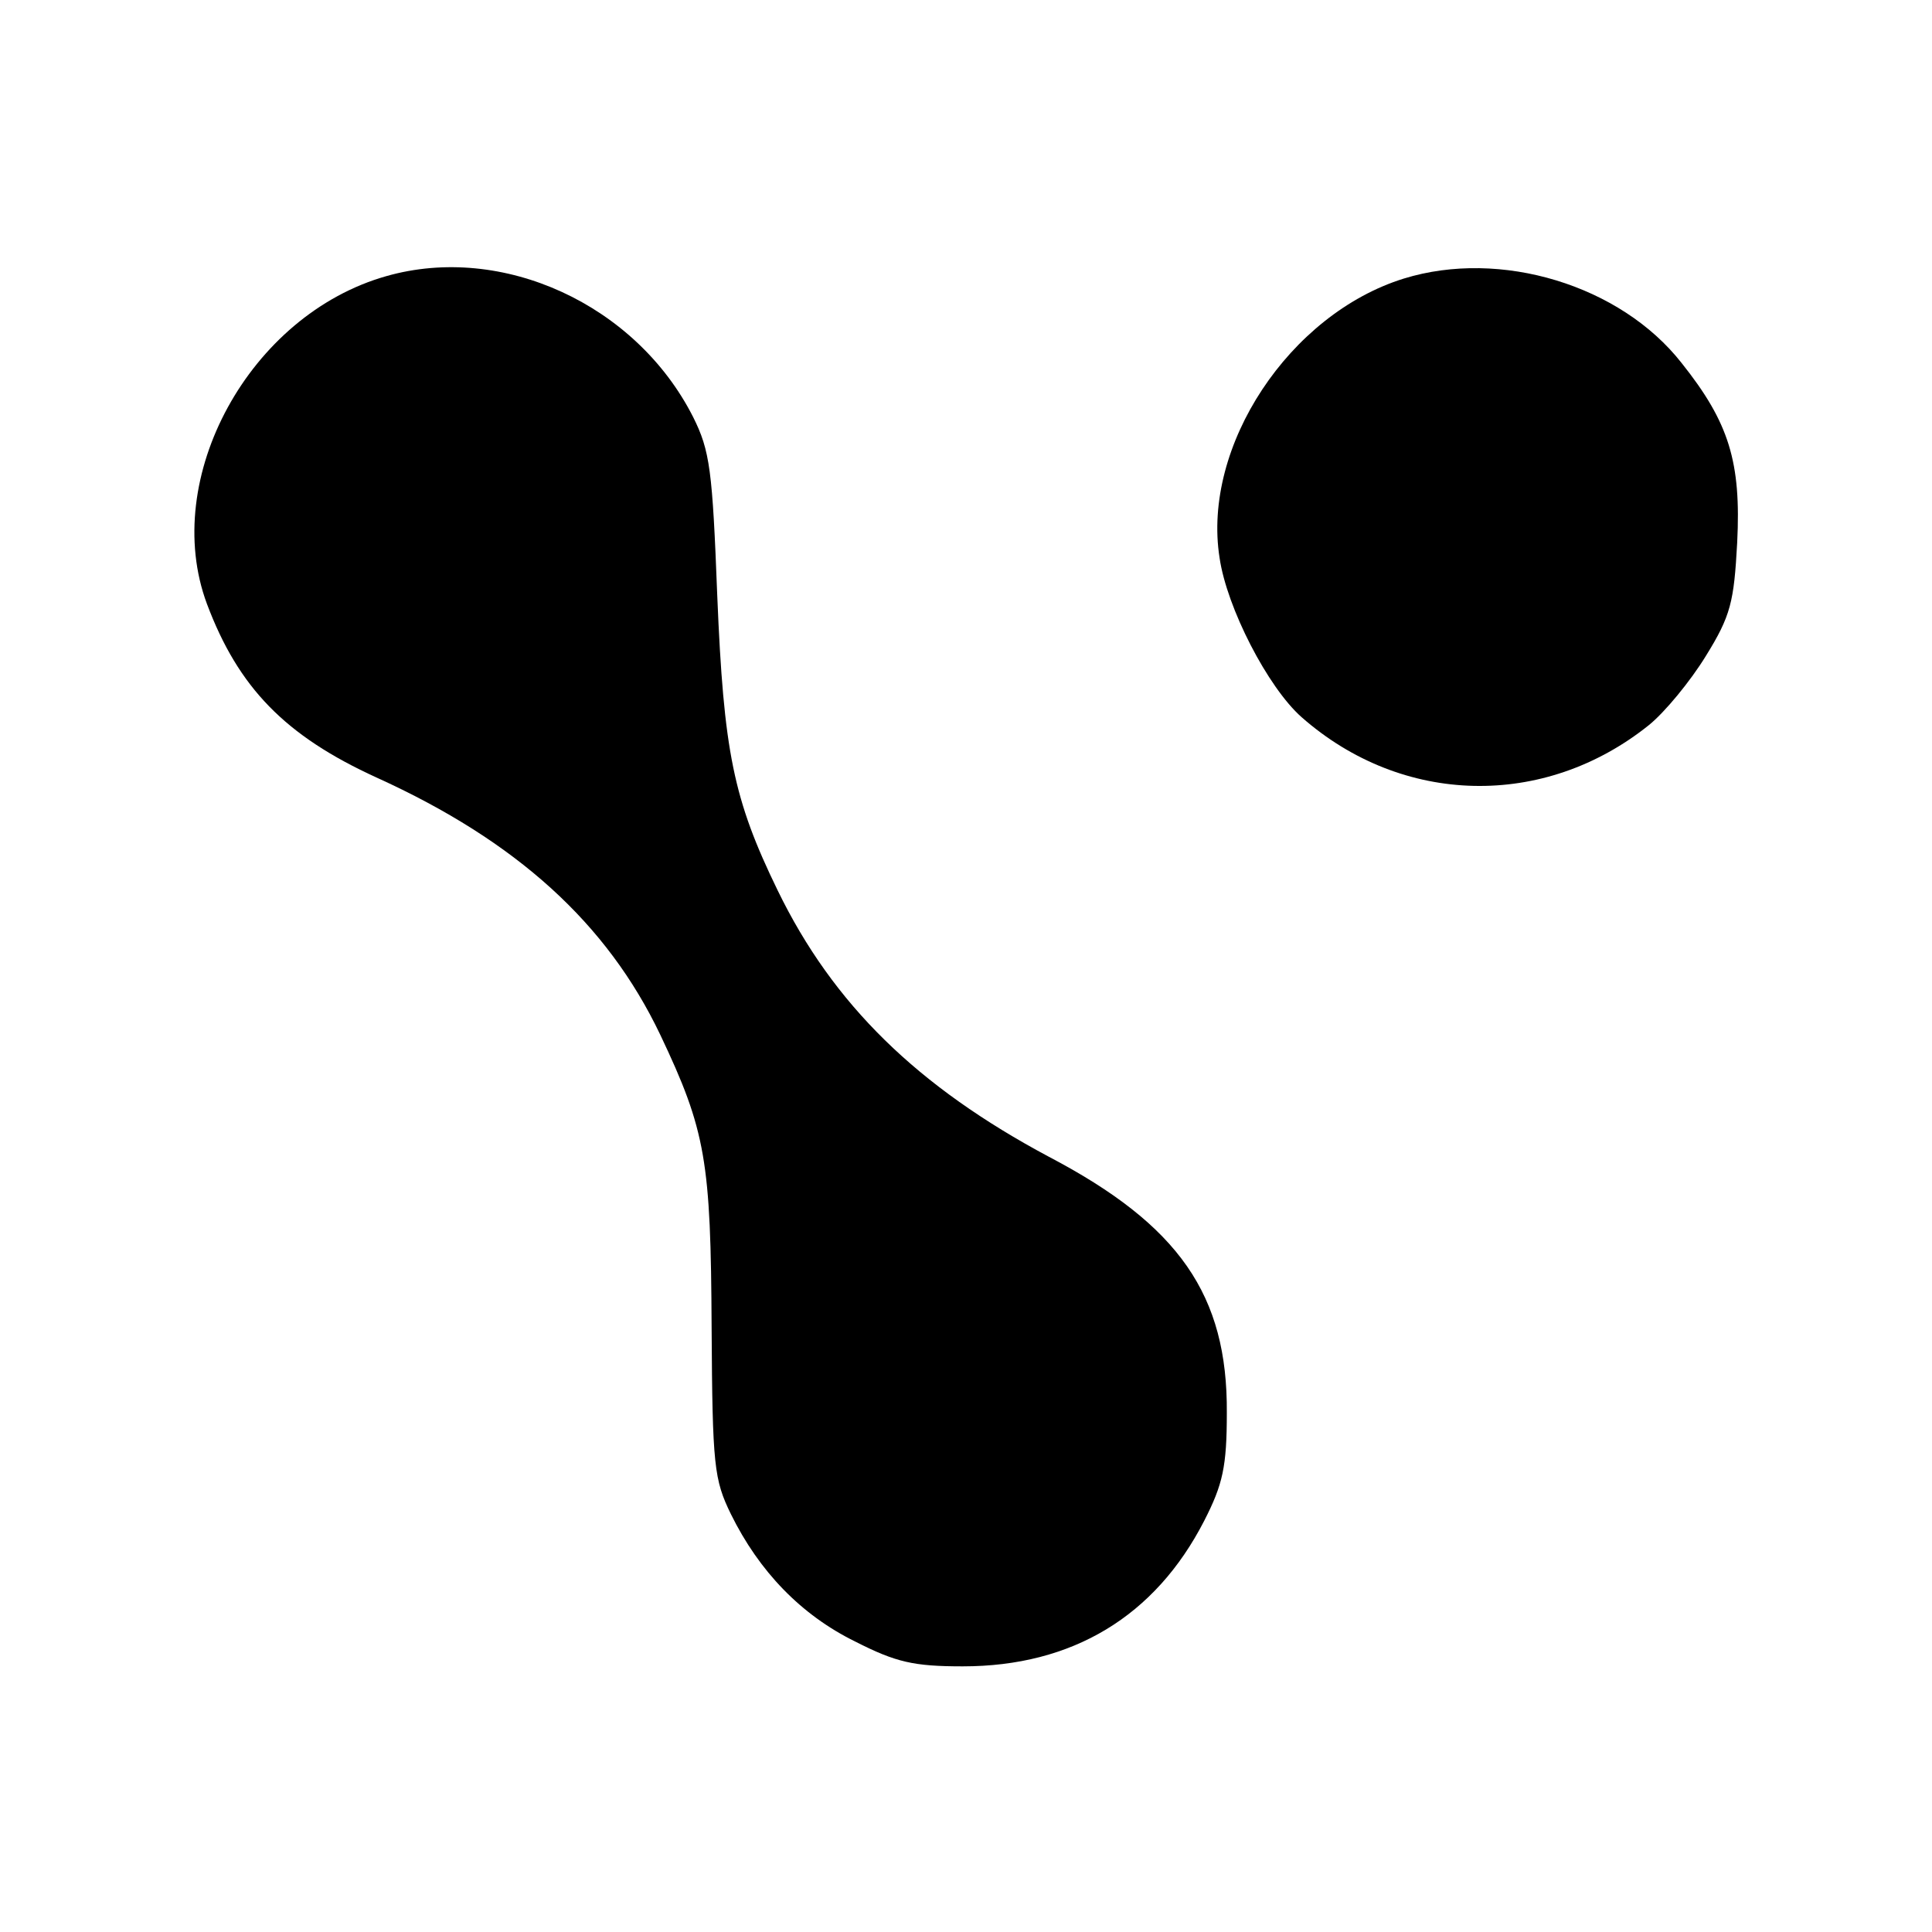
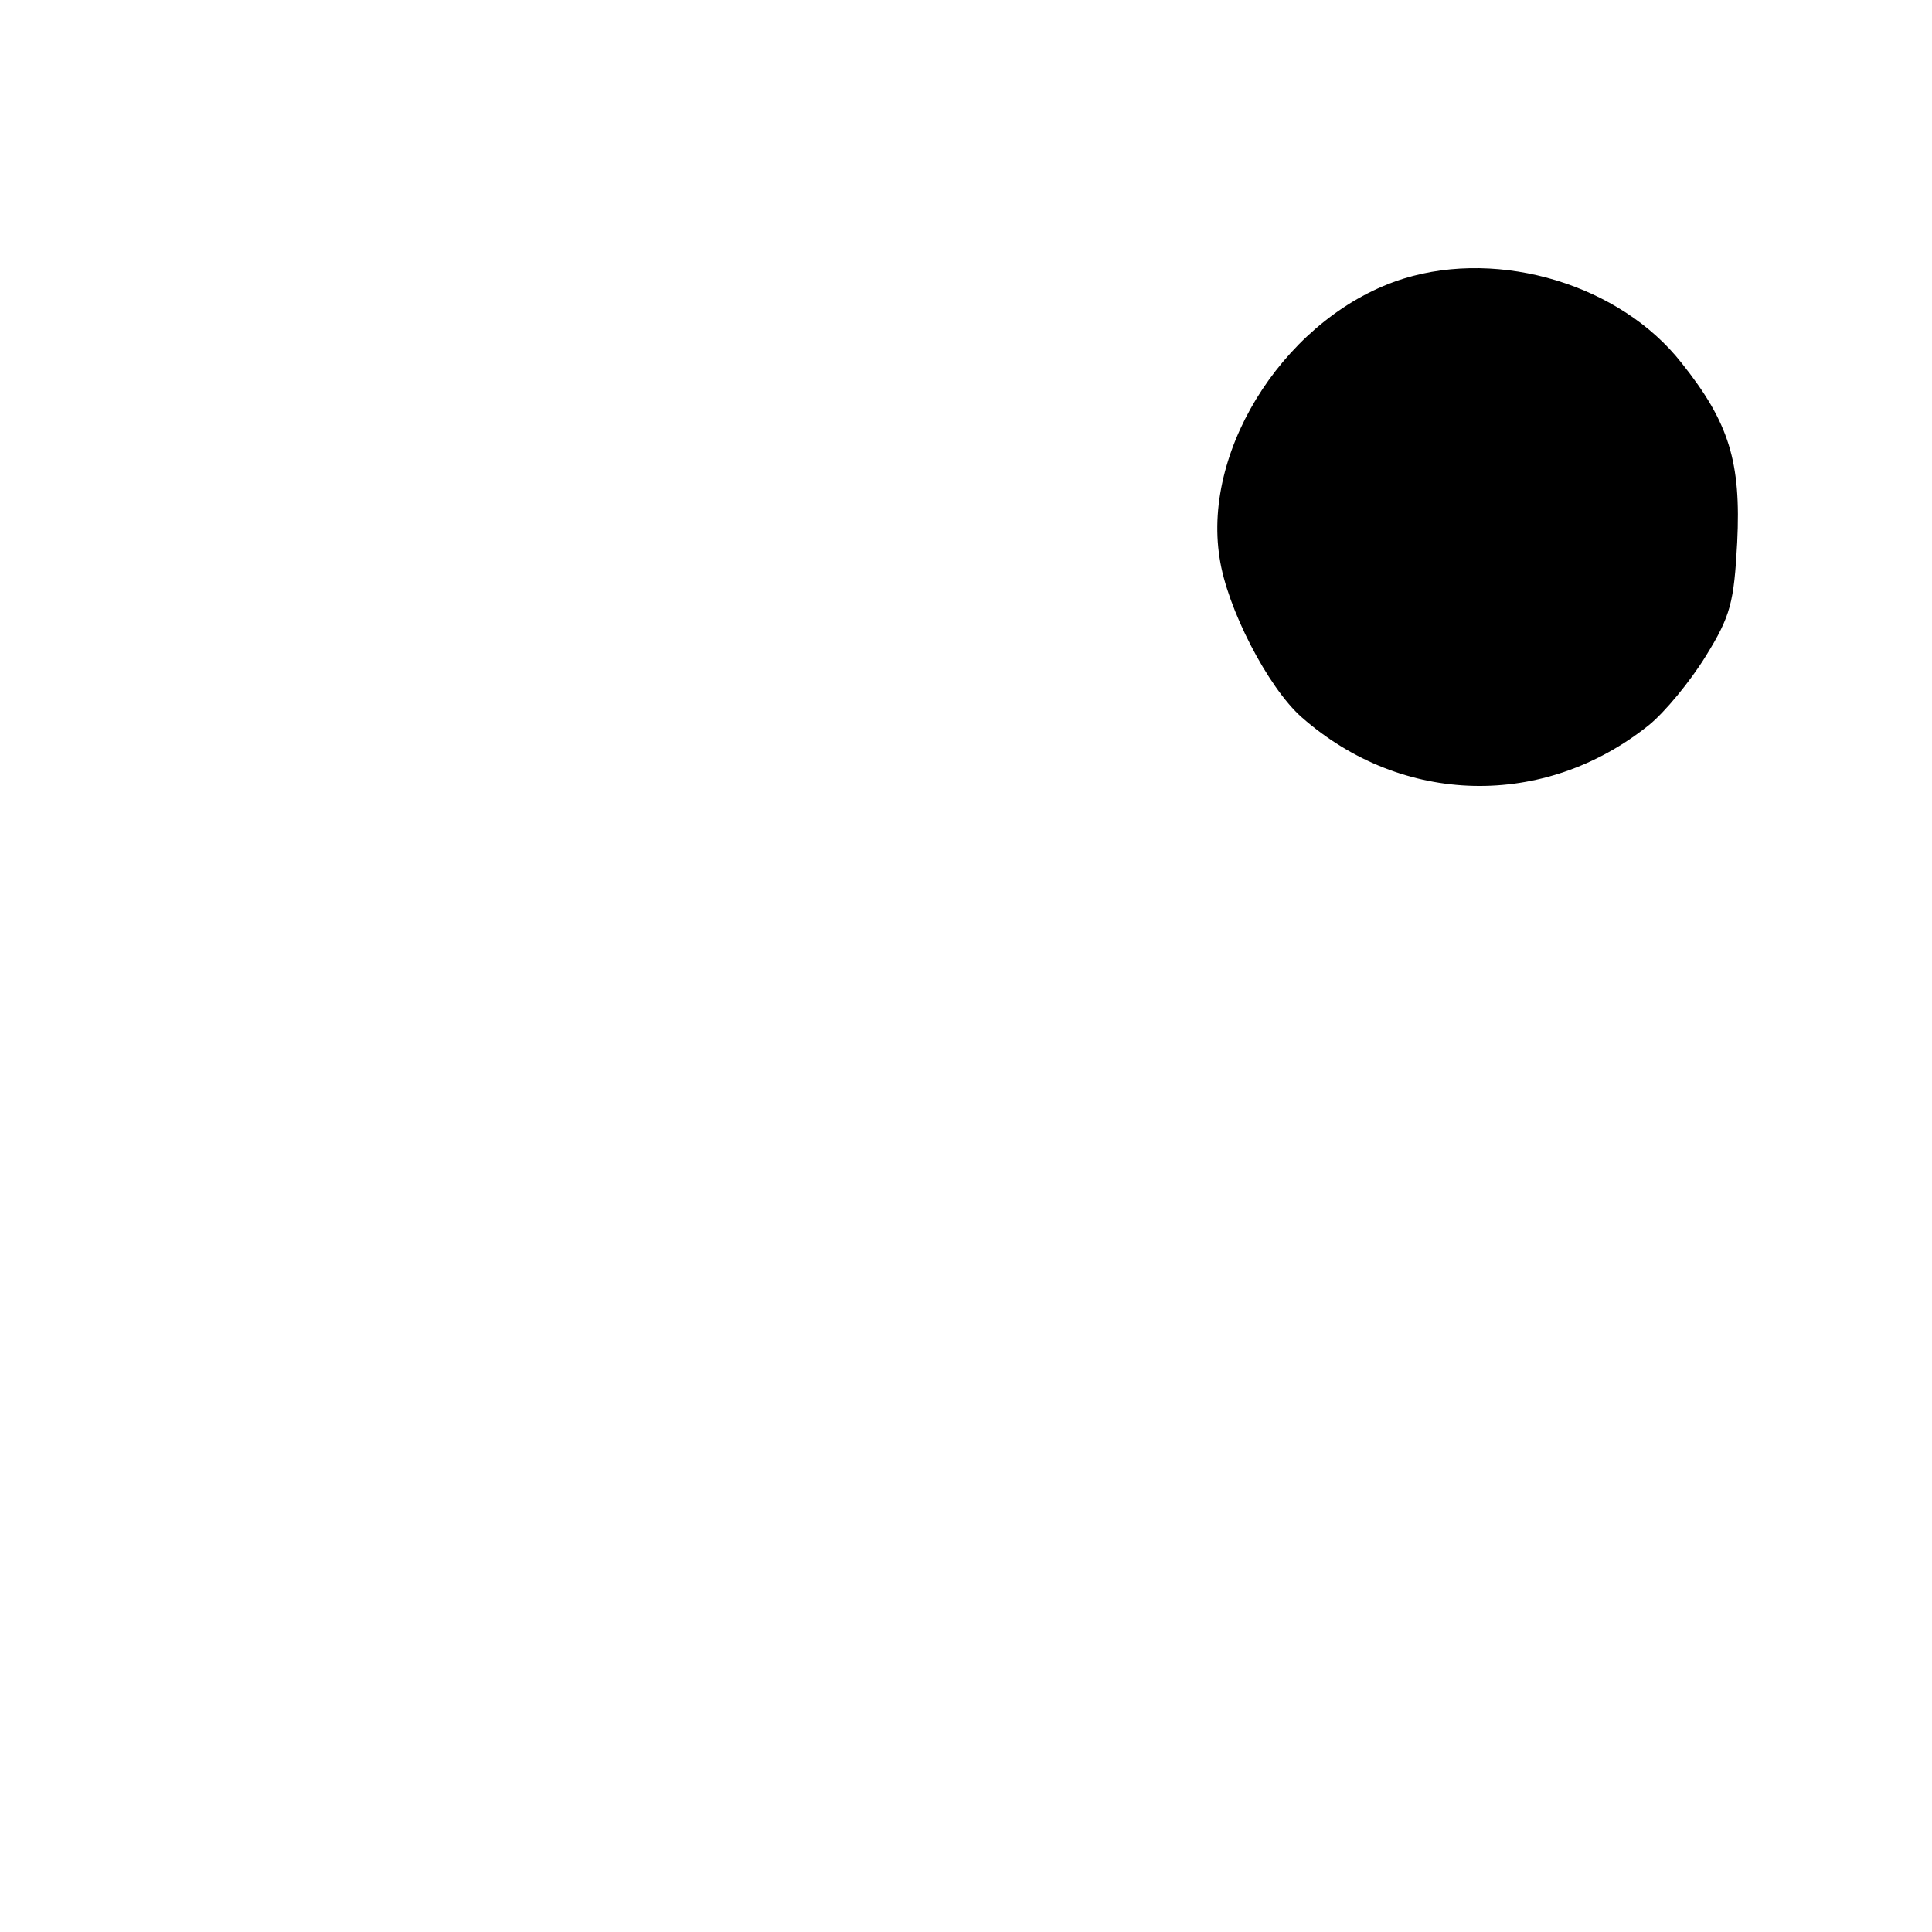
<svg xmlns="http://www.w3.org/2000/svg" version="1.0" width="240pt" height="240pt" viewBox="0 0 240 240" preserveAspectRatio="xMidYMid meet">
  <g transform="translate(0,240) scale(0.1,-0.1)" fill="#000000" stroke="none">
-     <path d="M480 2057 c-170 -48 -281 -251 -223 -407 39 -104 97 -164 211 -216 174 -79 286 -181 352 -319 57 -120 63 -157 64 -365 1 -171 3 -188 24 -231 35 -71 87 -125 154 -158 51 -26 73 -31 134 -31 136 0 239 62 300 181 23 45 28 67 28 134 1 146 -59 233 -221 318 -163 87 -268 189 -337 331 -55 113 -67 172 -75 366 -6 156 -9 180 -30 222 -71 140 -237 216 -381 175z" />
    <path d="M1744 2054 c-142 -44 -251 -208 -229 -347 9 -62 60 -161 102 -198 125 -110 301 -114 431 -10 20 16 52 55 71 86 31 50 35 67 39 141 5 100 -10 149 -69 223 -76 97 -225 142 -345 105z" />
  </g>
</svg>